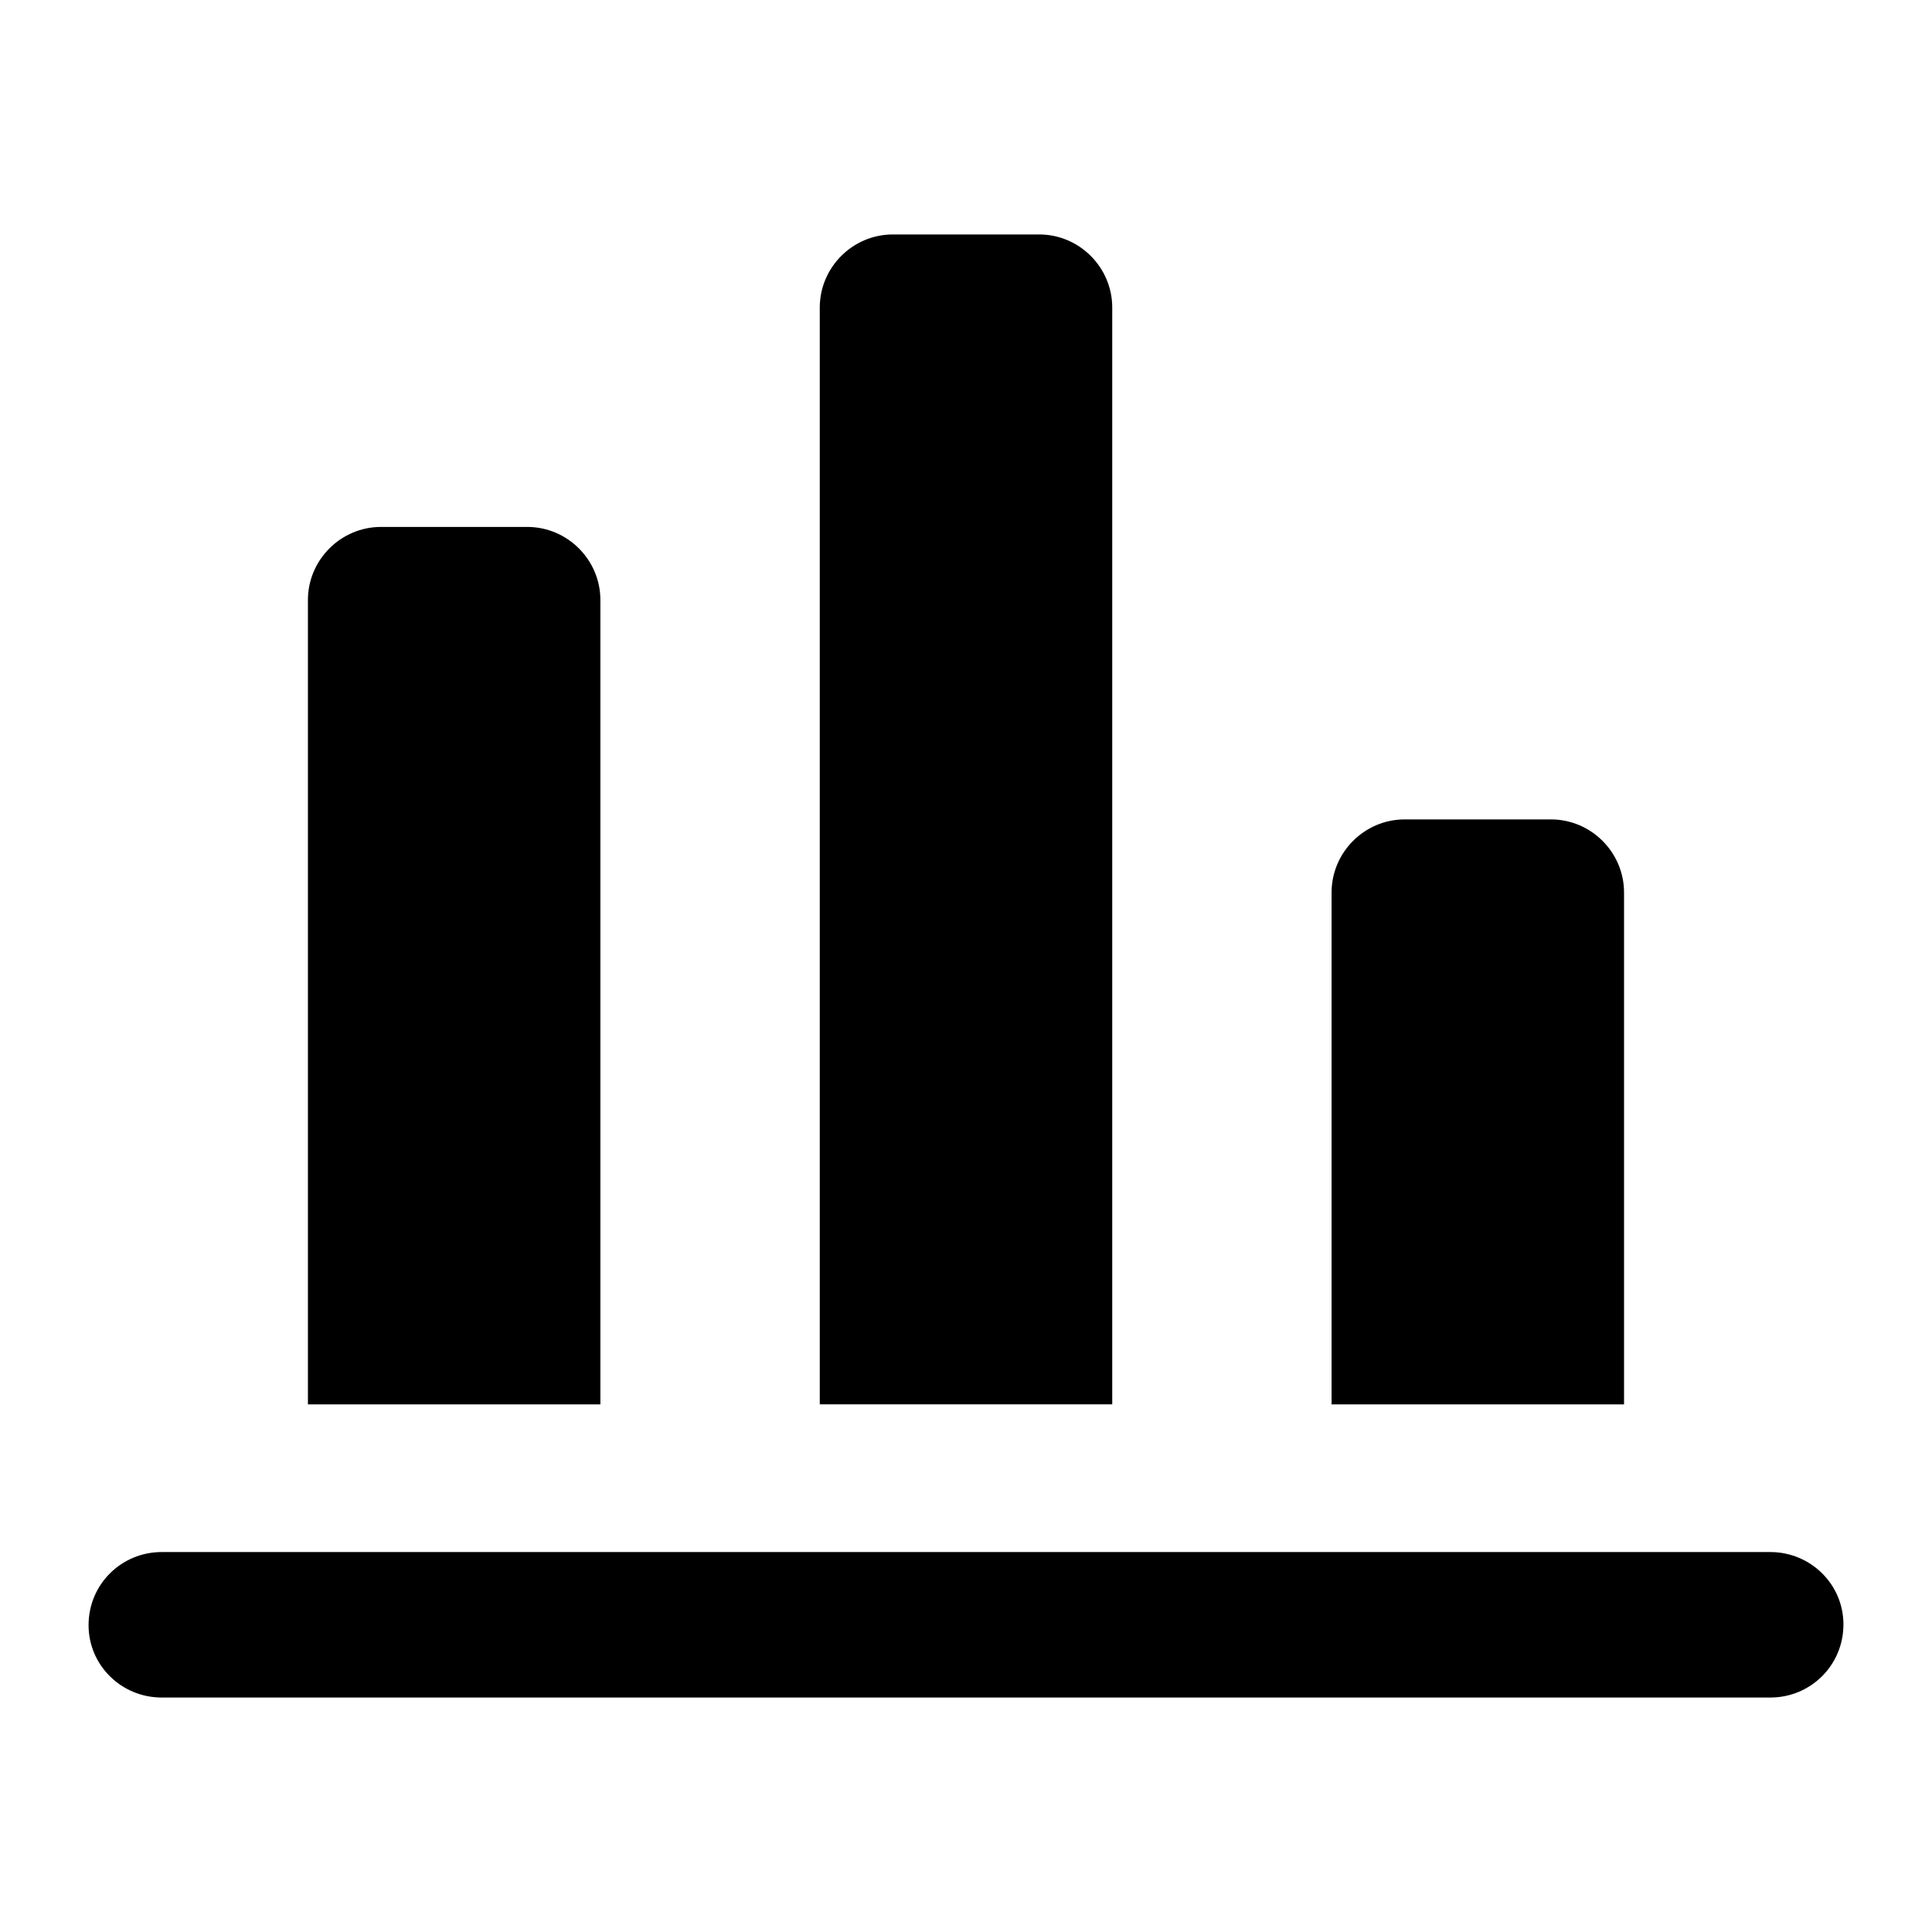
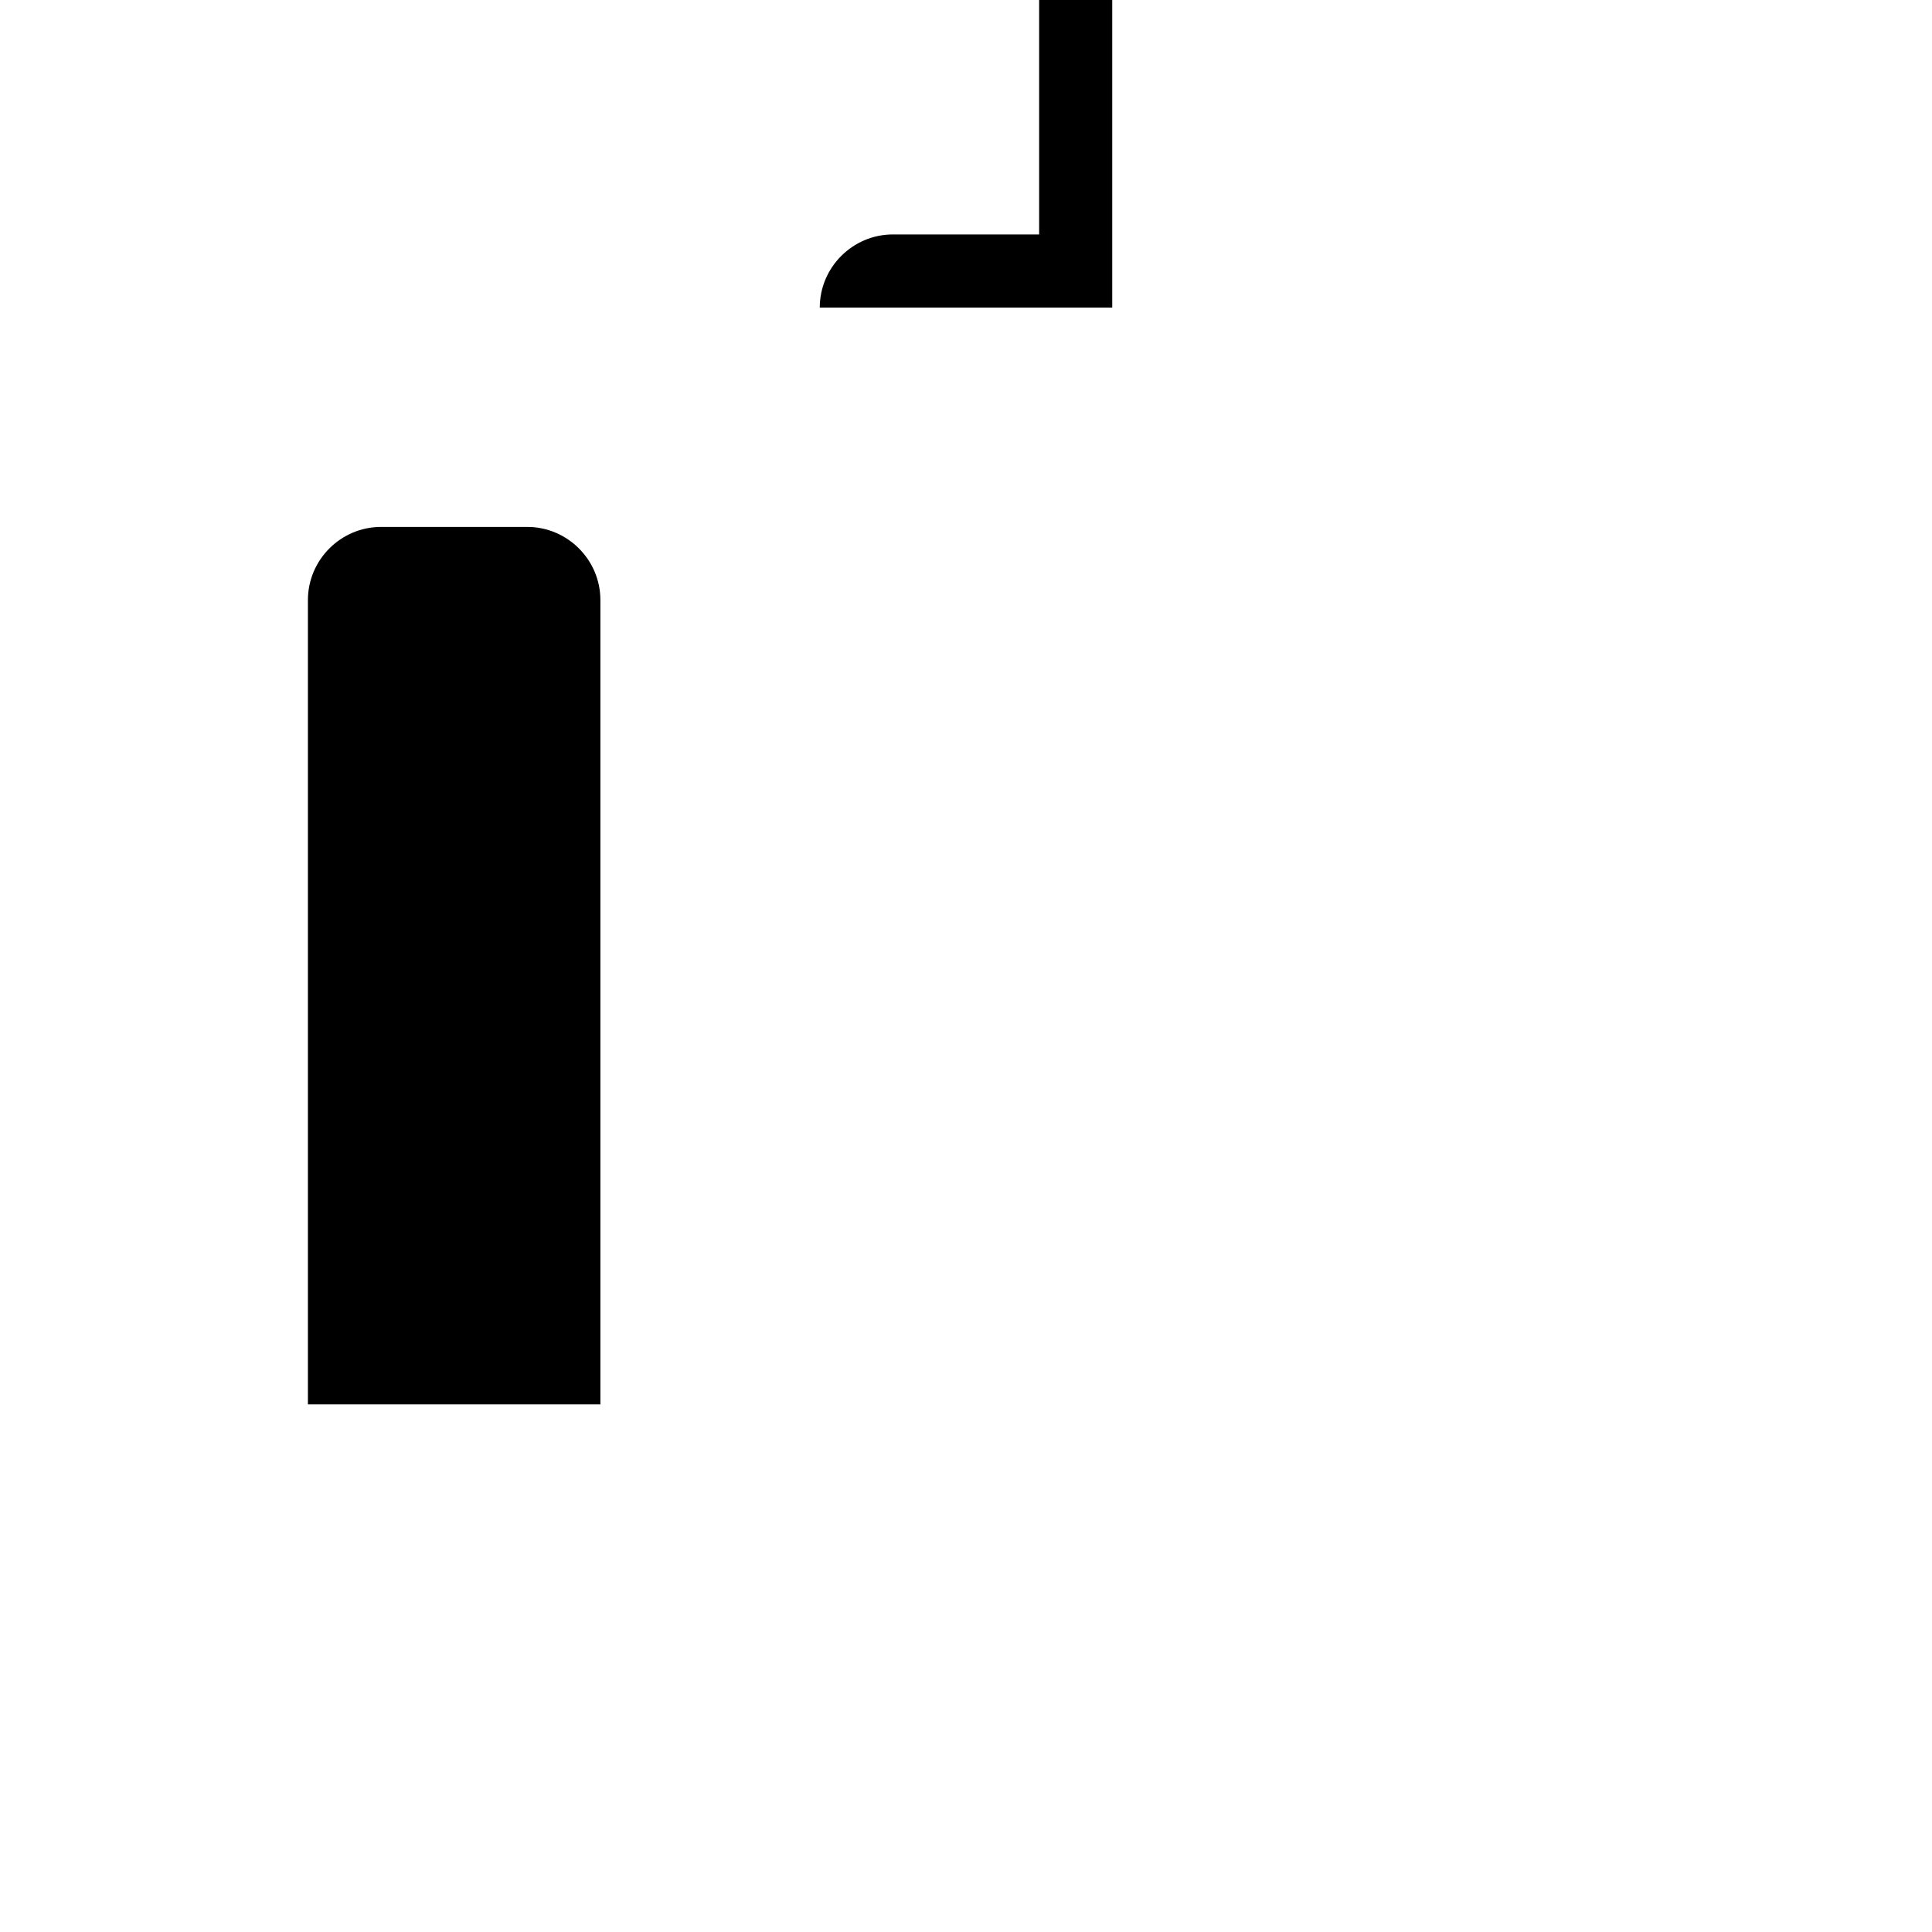
<svg xmlns="http://www.w3.org/2000/svg" fill="#000000" width="800px" height="800px" version="1.1" viewBox="144 144 512 512">
  <g>
    <path d="m244.98 283.64c-10.656 0-19.379 8.723-19.379 19.379v213.15h77.508v-213.15c0-10.652-8.719-19.379-19.379-19.379z" />
-     <path d="m613.15 555.31h-426.3c-10.656 0-19.379 8.523-19.379 19.379 0 10.652 8.723 19.176 19.379 19.176h426.3c10.656 0 19.379-8.523 19.379-19.379 0-10.652-8.723-19.176-19.379-19.176z" />
-     <path d="m516.26 361.15c-10.656 0-19.379 8.723-19.379 19.379v135.64h77.508v-135.64c0-10.652-8.719-19.379-19.379-19.379z" />
-     <path d="m419.38 206.13h-38.754c-10.656 0-19.379 8.723-19.379 19.379v290.66h77.508v-290.66c0.004-10.652-8.715-19.379-19.375-19.379z" />
+     <path d="m419.38 206.13h-38.754c-10.656 0-19.379 8.723-19.379 19.379h77.508v-290.66c0.004-10.652-8.715-19.379-19.375-19.379z" />
  </g>
</svg>